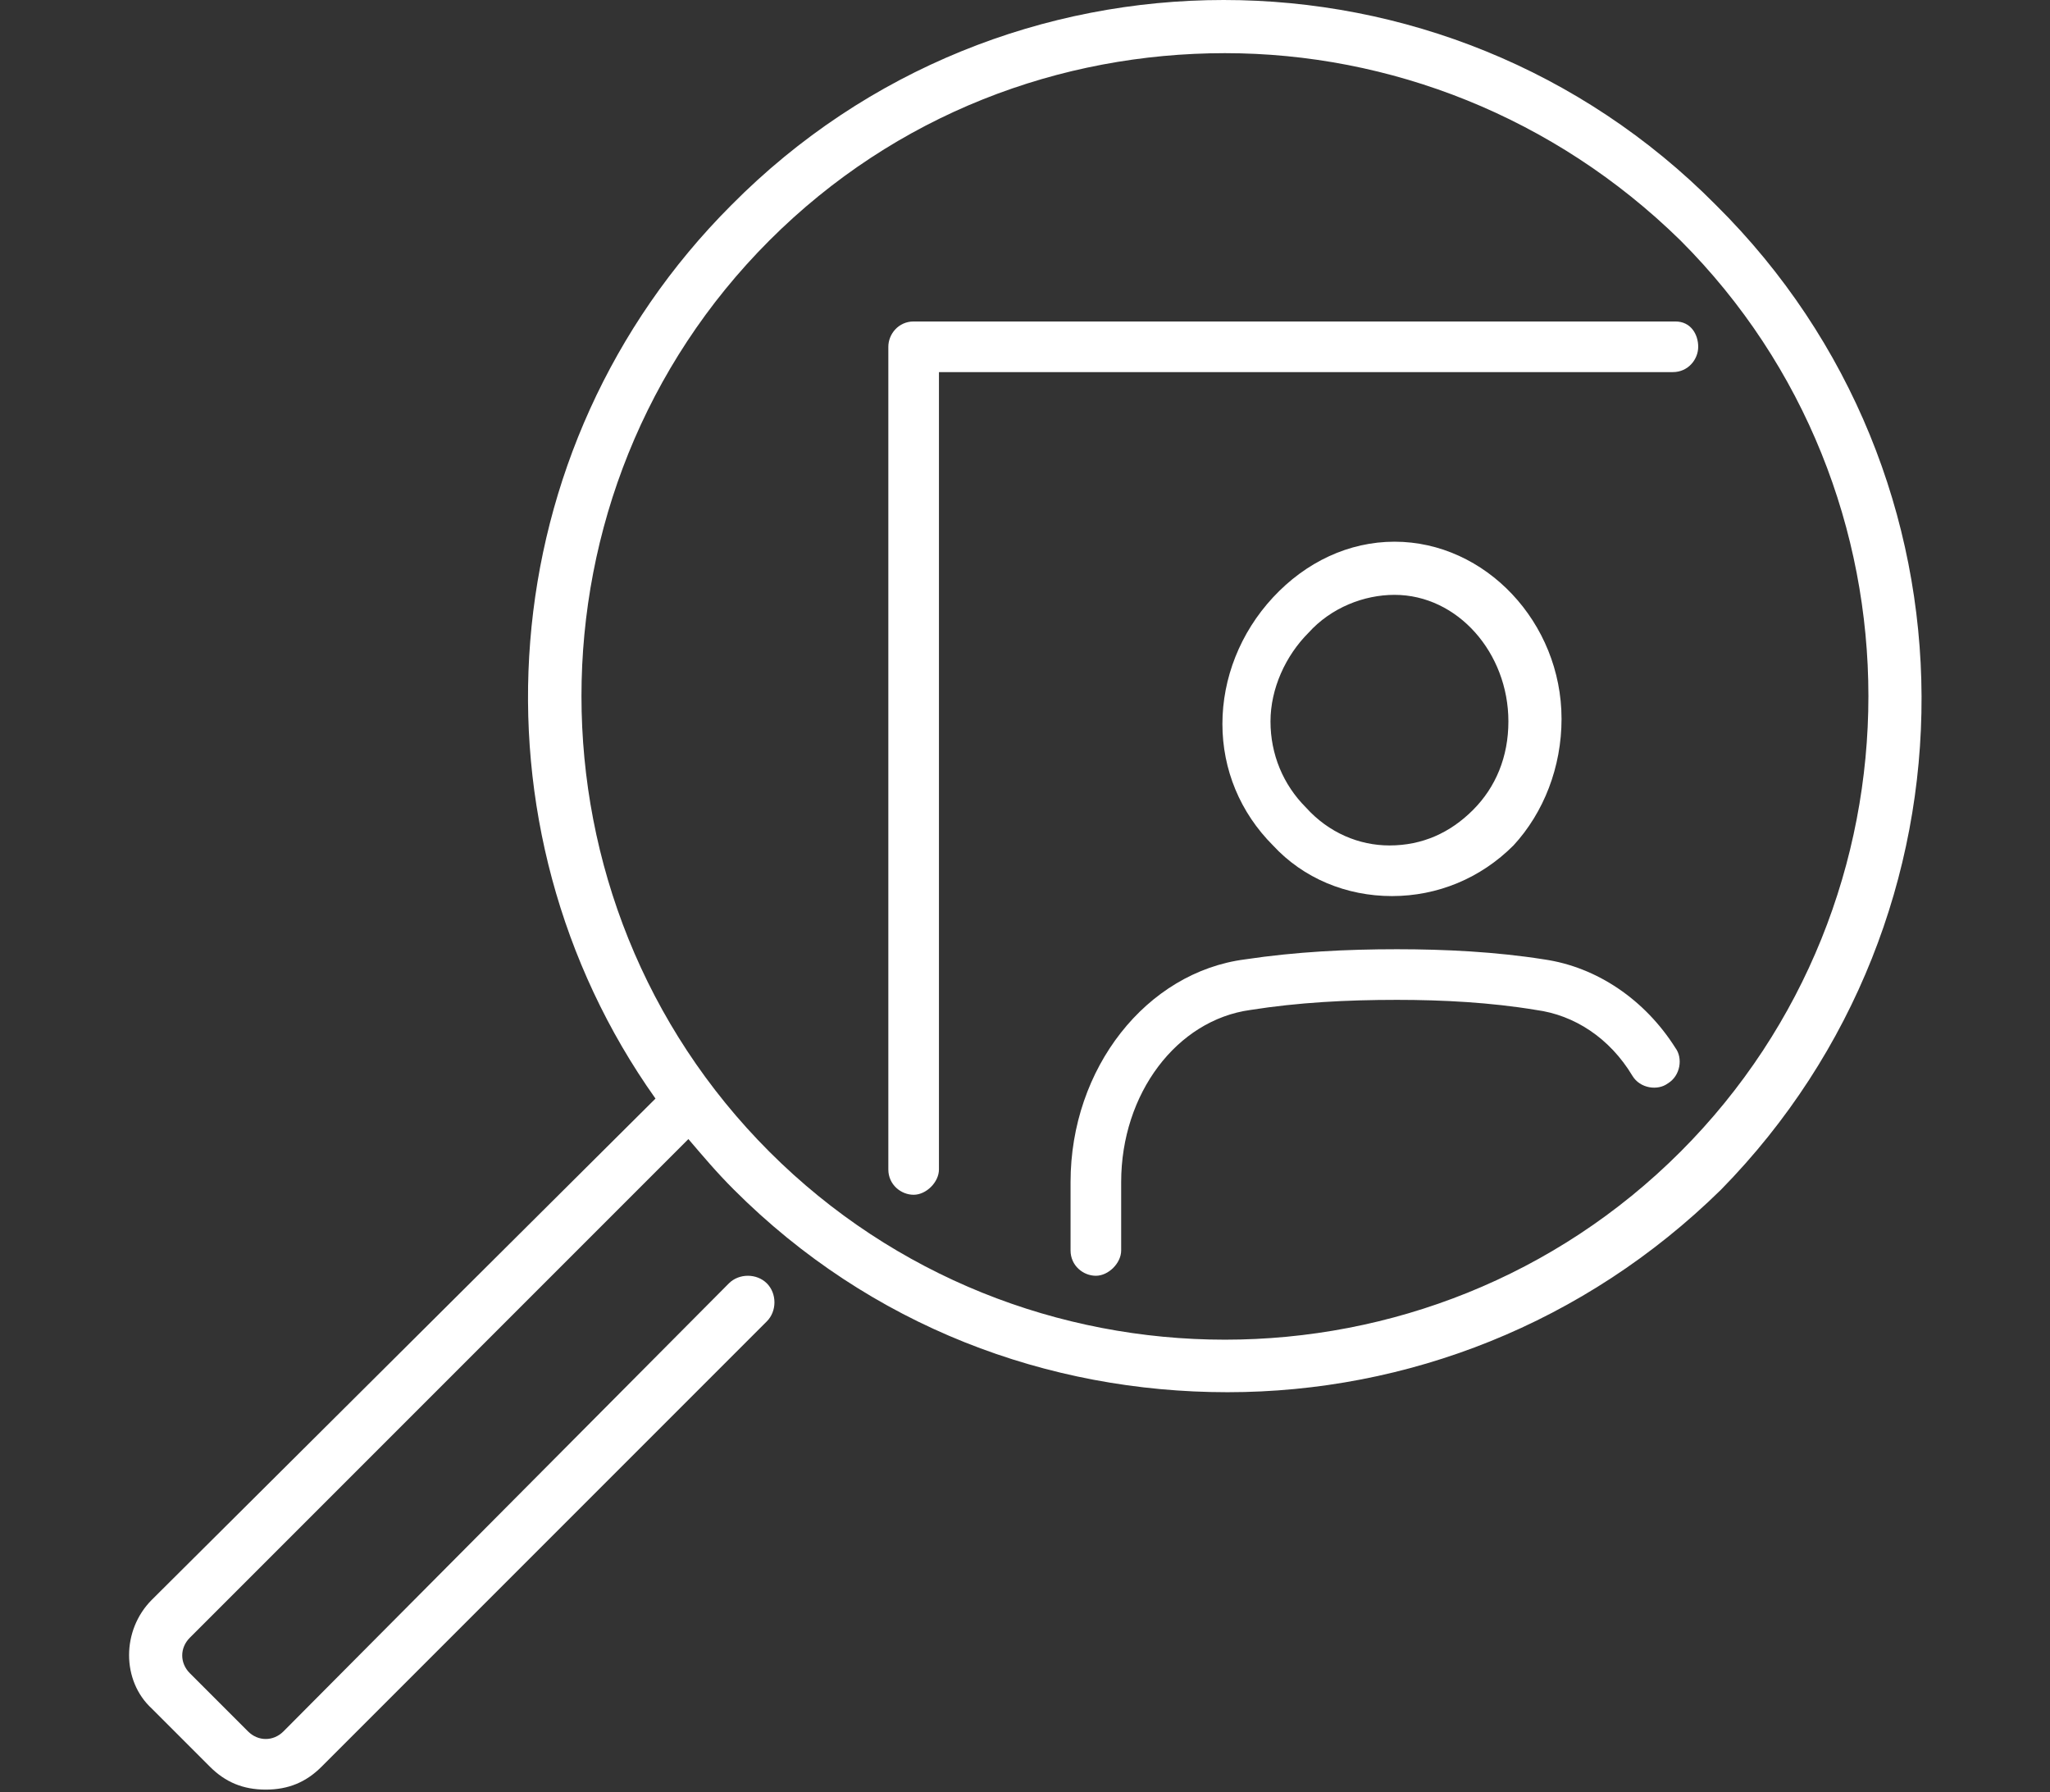
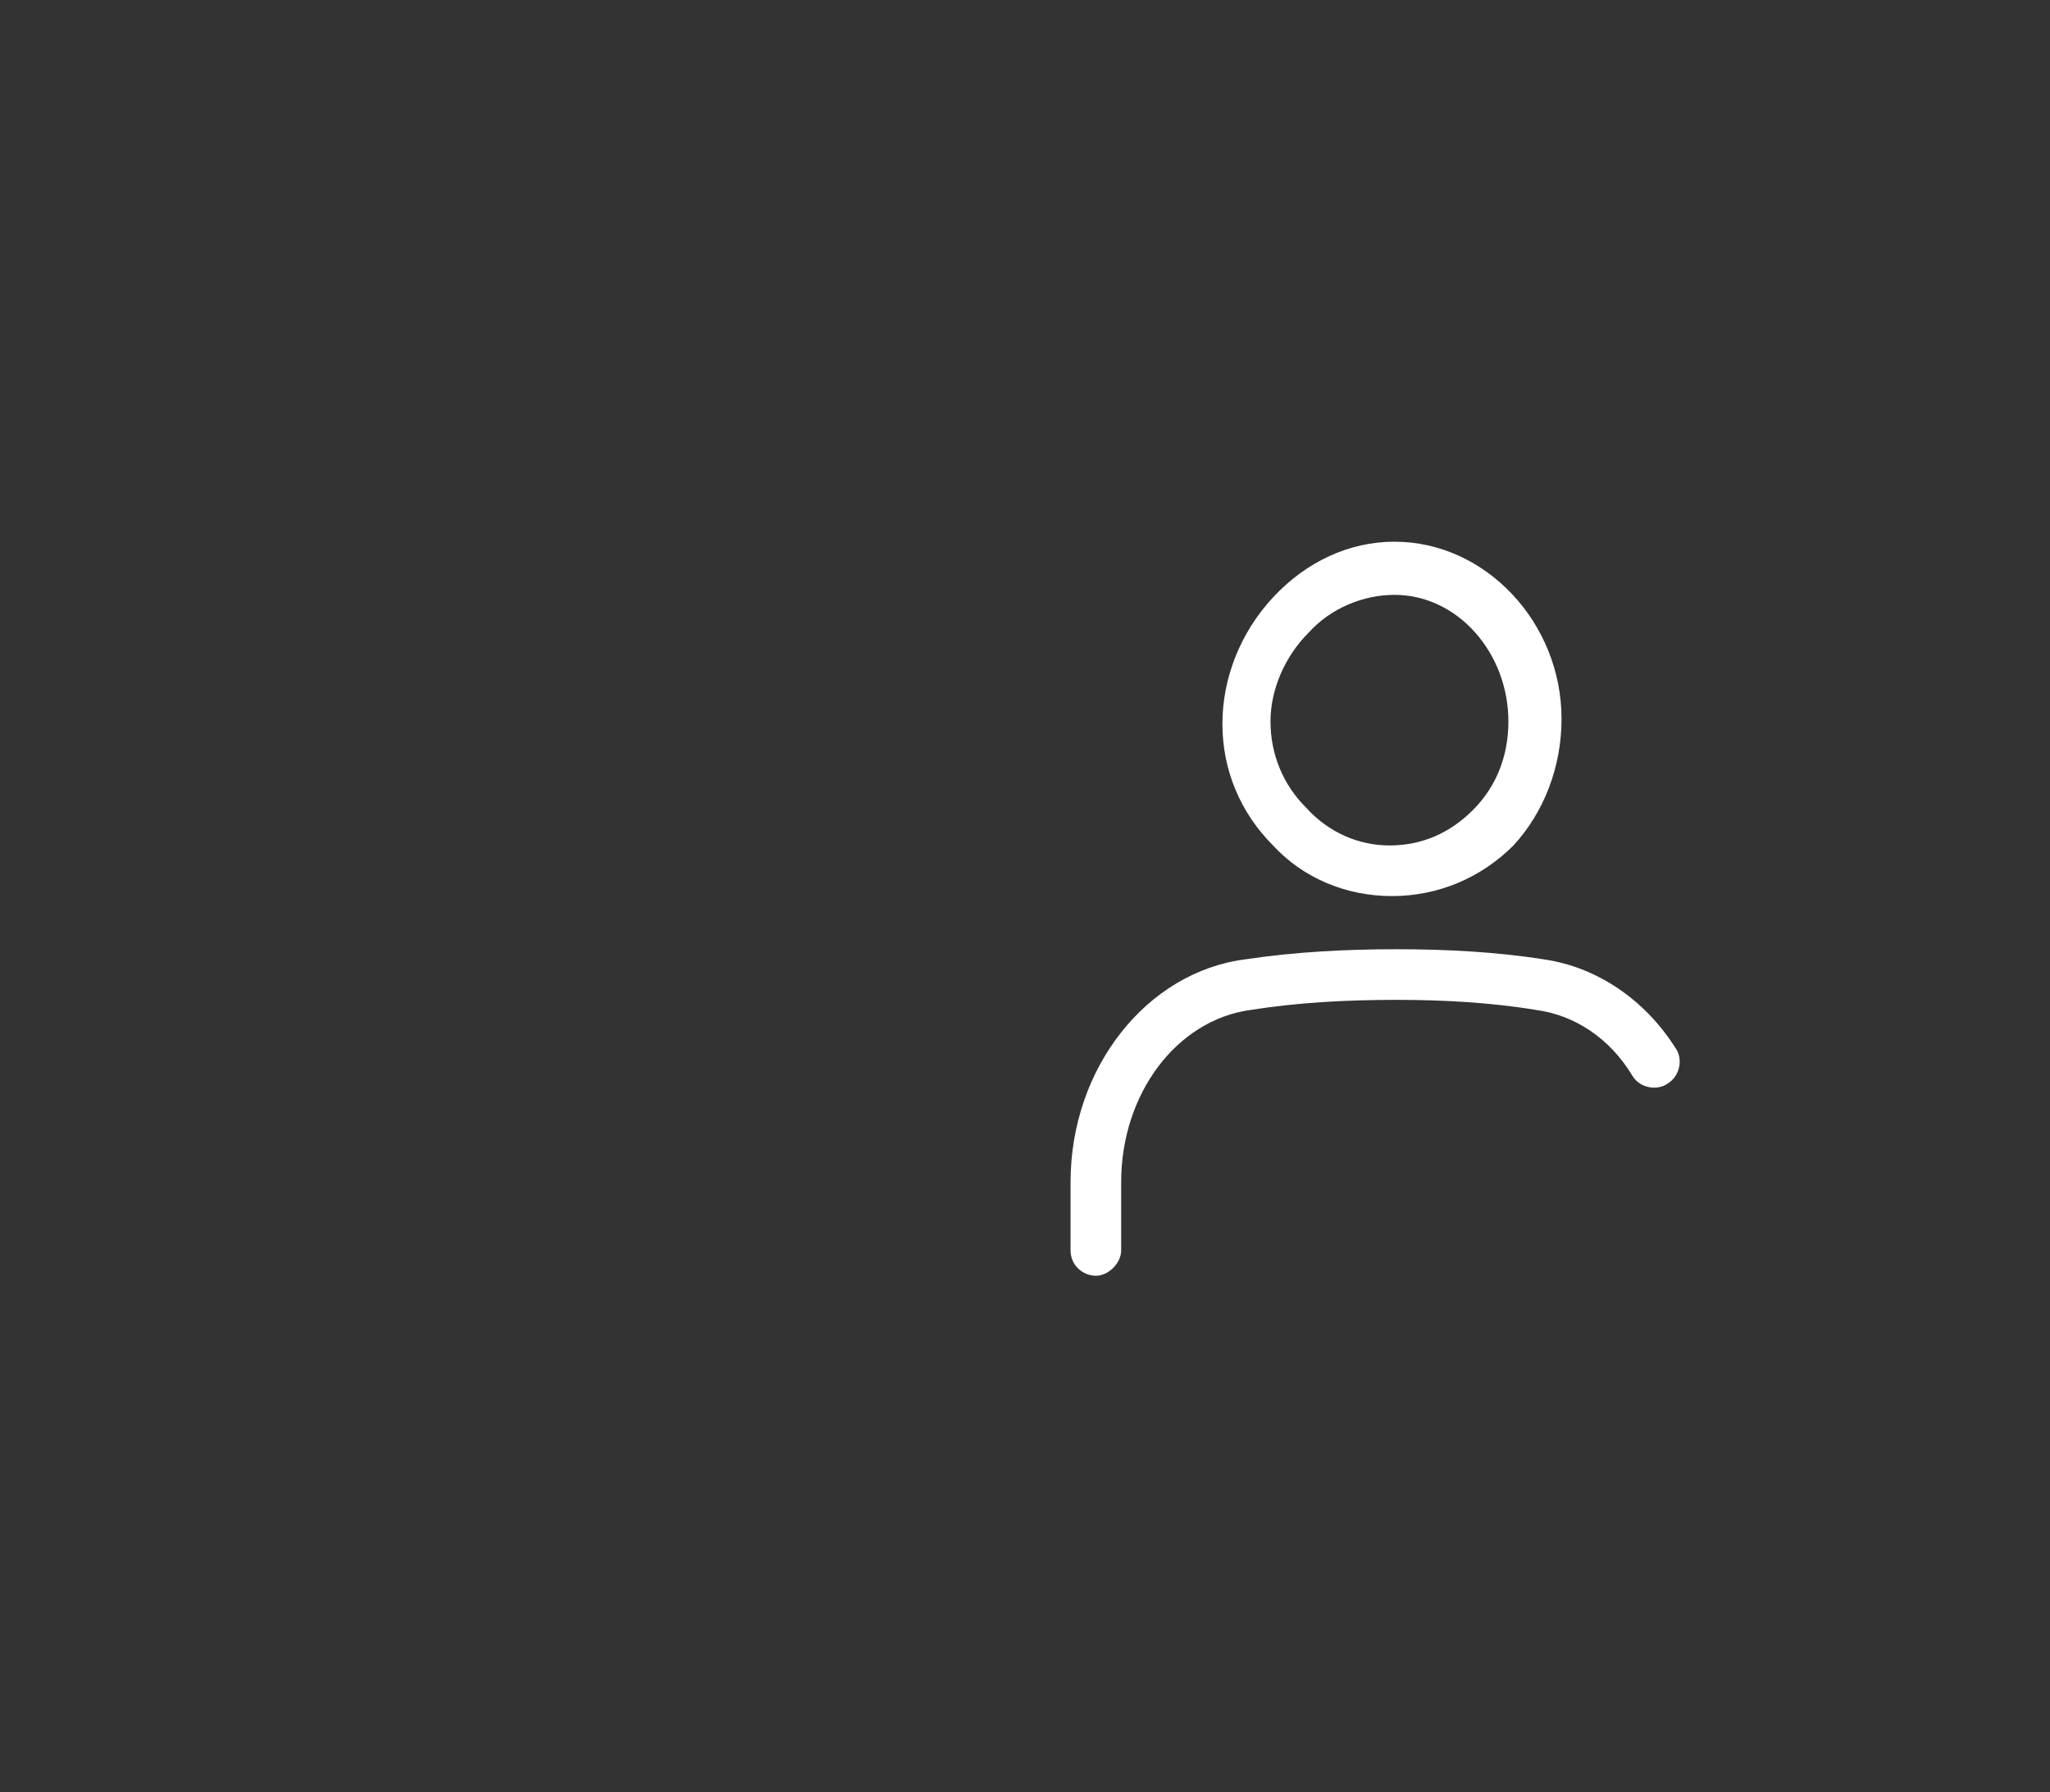
<svg xmlns="http://www.w3.org/2000/svg" version="1.1" id="_レイヤー_2" x="0px" y="0px" viewBox="0 0 81 70.8" style="enable-background:new 0 0 81 70.8;" xml:space="preserve">
  <rect x="0" y="0" width="81" height="70.8" fill="#333333" stroke="none" />
  <style type="text/css">
	.st0{fill:#FFFFFF;}
</style>
  <g id="_レイヤー_">
    <g>
-       <path class="st0" d="M67.8,8.1C57.1-2.7,39.6-2.7,28.9,8.1c-9.6,9.6-10.6,24.6-3,35.3L6,63.2c-1.2,1.2-1.2,3.2,0,4.3l2.3,2.3    c0.6,0.6,1.3,0.9,2.2,0.9s1.6-0.3,2.2-0.9l17.6-17.6c0.4-0.4,0.4-1.1,0-1.5c-0.4-0.4-1.1-0.4-1.5,0L11.2,68.4    c-0.4,0.4-1,0.4-1.4,0l-2.3-2.3c-0.4-0.4-0.4-1,0-1.4L27.2,45c0.6,0.7,1.1,1.3,1.8,2c5.4,5.4,12.4,8,19.5,8s14.1-2.7,19.5-8    C78.6,36.2,78.6,18.8,67.8,8.1L67.8,8.1z M66.4,45.5c-9.9,9.9-26.1,9.9-36,0s-9.9-26.1,0-36c5-5,11.5-7.4,18-7.4s13,2.5,18,7.4    C76.3,19.4,76.3,35.6,66.4,45.5z" />
      <path class="st0" d="M55,35.4c1.8,0,3.5-0.7,4.8-2c1.2-1.3,1.9-3.1,1.9-5c0-3.8-3-7-6.6-7h0c-1.8,0-3.5,0.8-4.8,2.2    c-1.3,1.4-2,3.2-2,5c0,1.8,0.7,3.5,2,4.8C51.5,34.7,53.2,35.4,55,35.4L55,35.4z M51.7,25c0.9-1,2.2-1.5,3.4-1.5    c2.5,0,4.5,2.3,4.5,5c0,1.4-0.5,2.6-1.4,3.5c-0.9,0.9-2,1.4-3.3,1.4l0,0c-1.2,0-2.4-0.5-3.3-1.5c-0.9-0.9-1.4-2.1-1.4-3.4    C50.2,27.2,50.8,25.9,51.7,25z" />
      <path class="st0" d="M61,37.9c-1.9-0.3-3.9-0.4-5.8-0.4c-2,0-4,0.1-6,0.4c-3.9,0.5-6.9,4.3-6.9,8.8v2.7c0,0.6,0.5,1,1,1s1-0.5,1-1    v-2.7c0-3.5,2.2-6.4,5.1-6.8c1.9-0.3,3.8-0.4,5.8-0.4c1.8,0,3.7,0.1,5.5,0.4c1.5,0.2,2.9,1.1,3.8,2.6c0.3,0.5,1,0.6,1.4,0.3    c0.5-0.3,0.6-1,0.3-1.4C65,39.5,63.1,38.2,61,37.9L61,37.9z" />
-       <path class="st0" d="M66.2,12.7H36.1c-0.6,0-1,0.5-1,1v32.5c0,0.6,0.5,1,1,1s1-0.5,1-1V14.7h29c0.6,0,1-0.5,1-1    S66.8,12.7,66.2,12.7L66.2,12.7z" />
    </g>
  </g>
</svg>